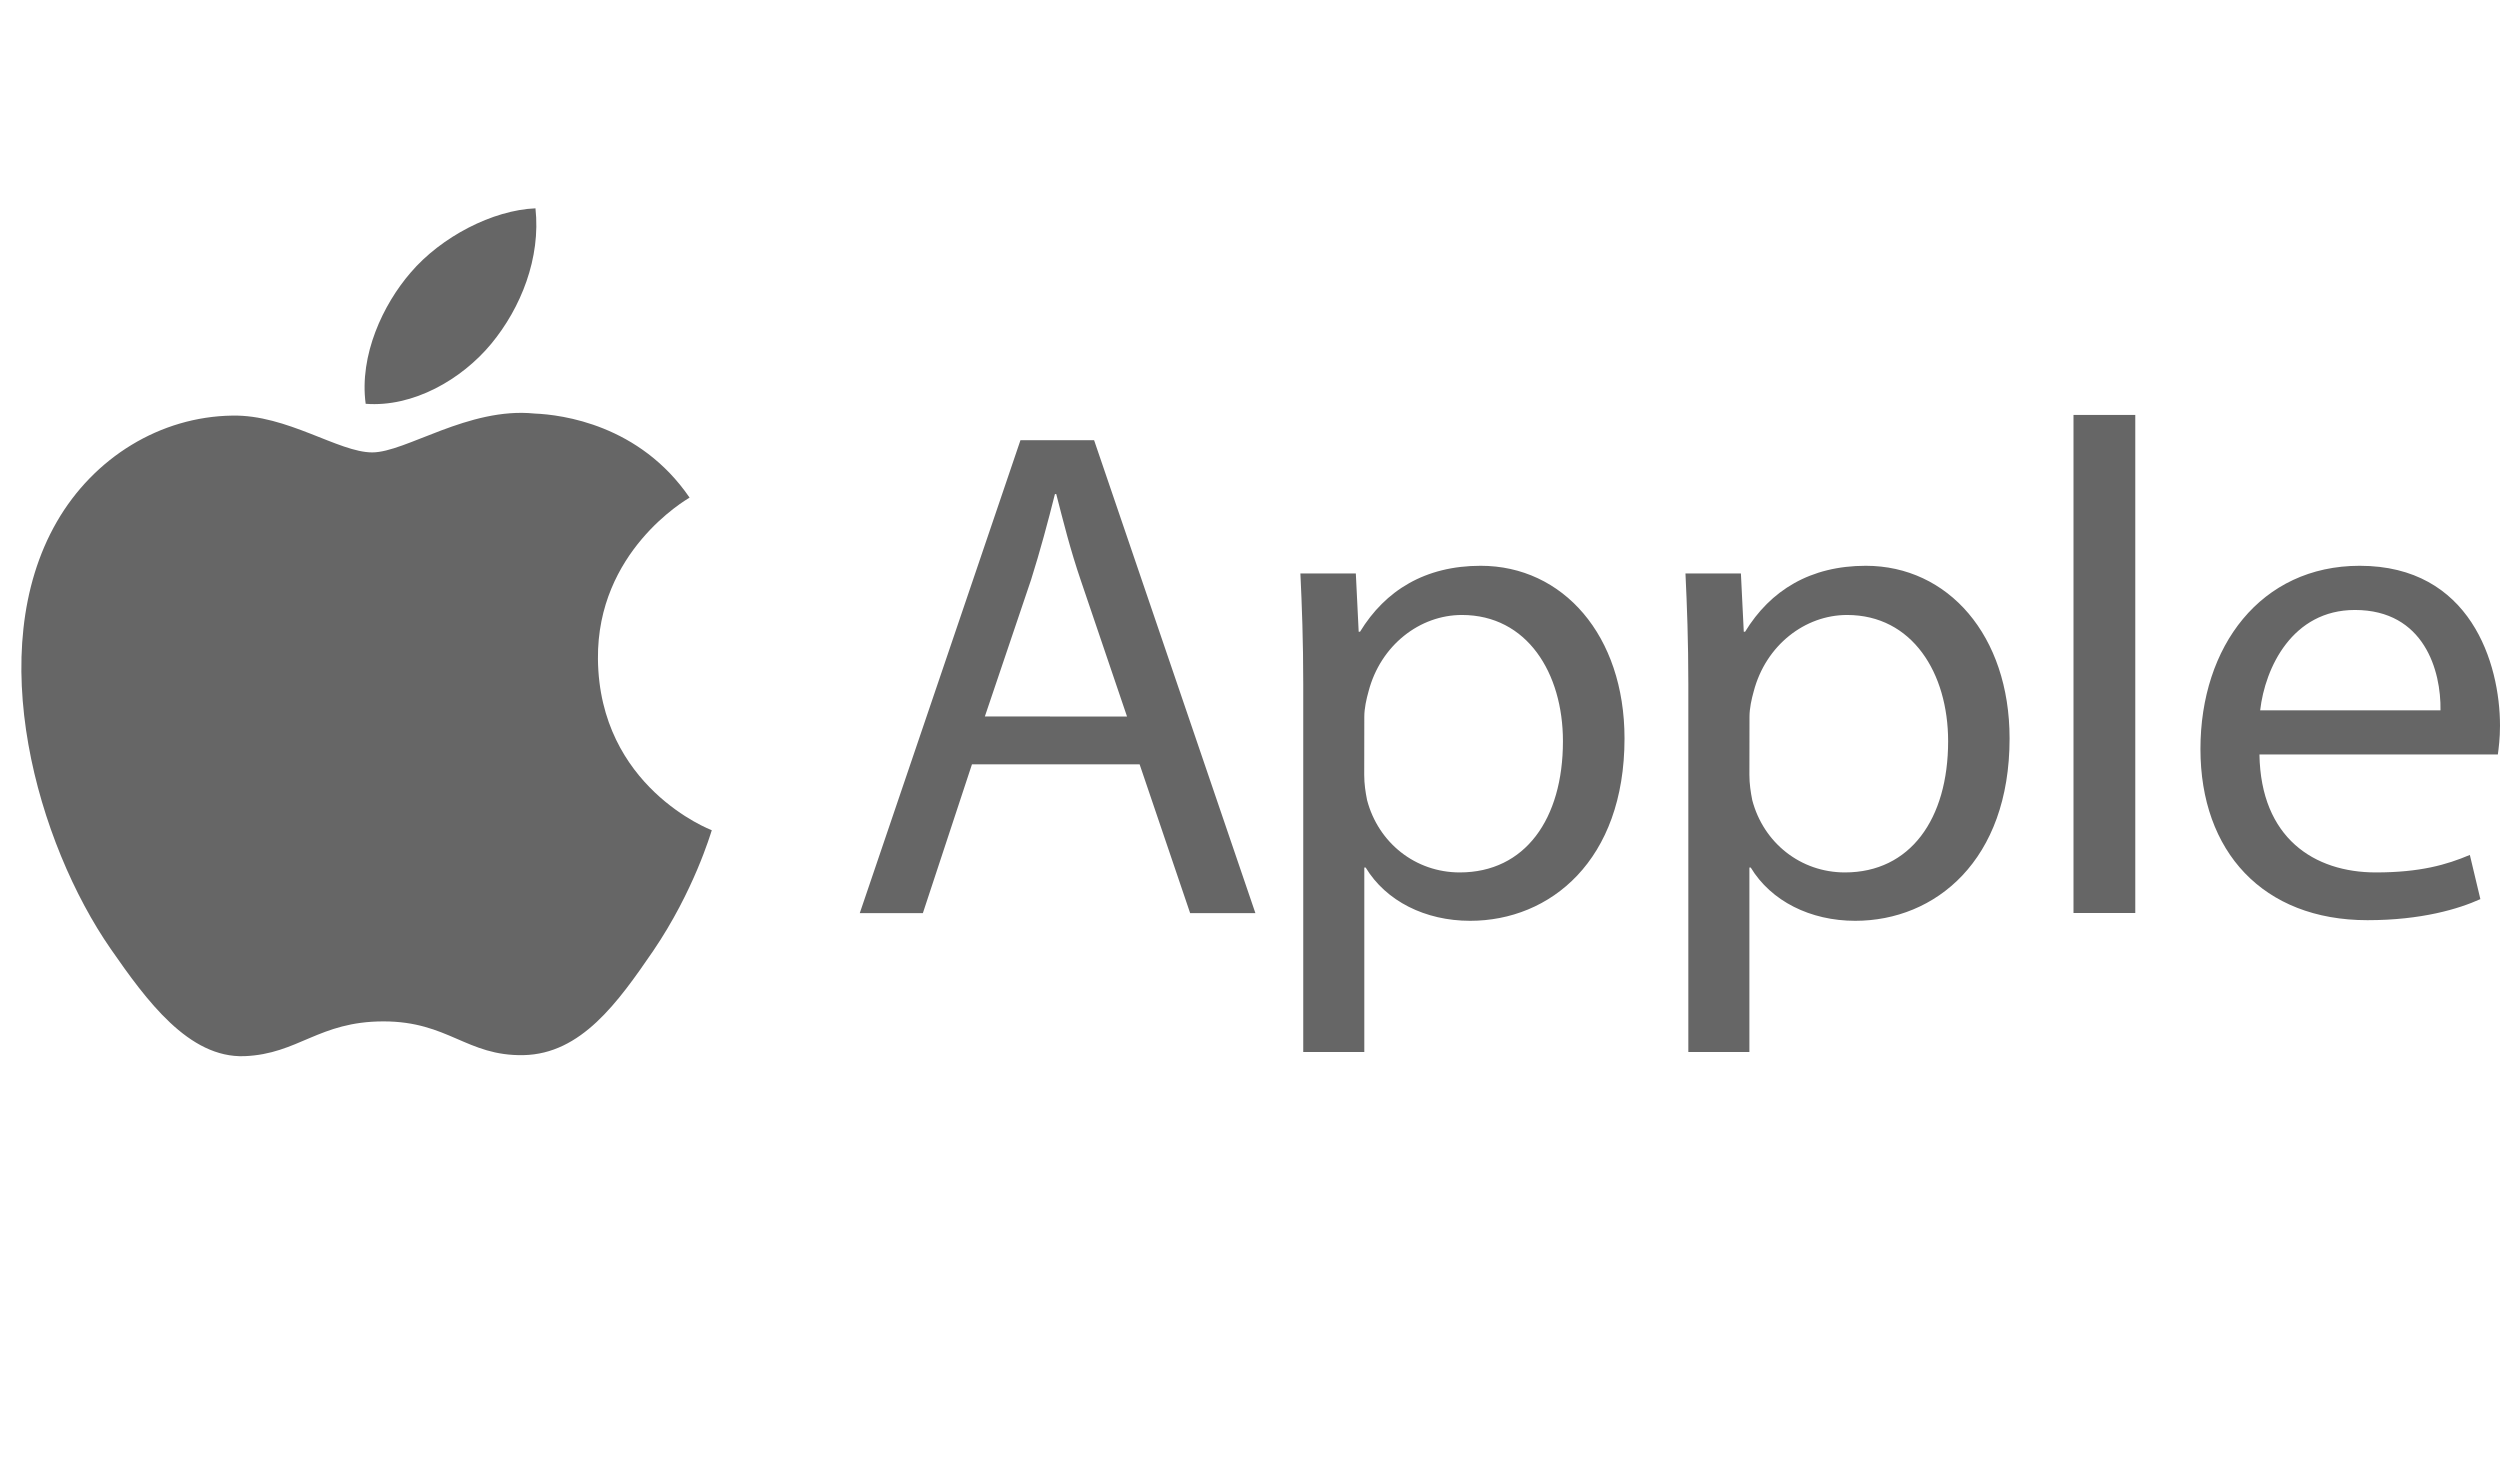
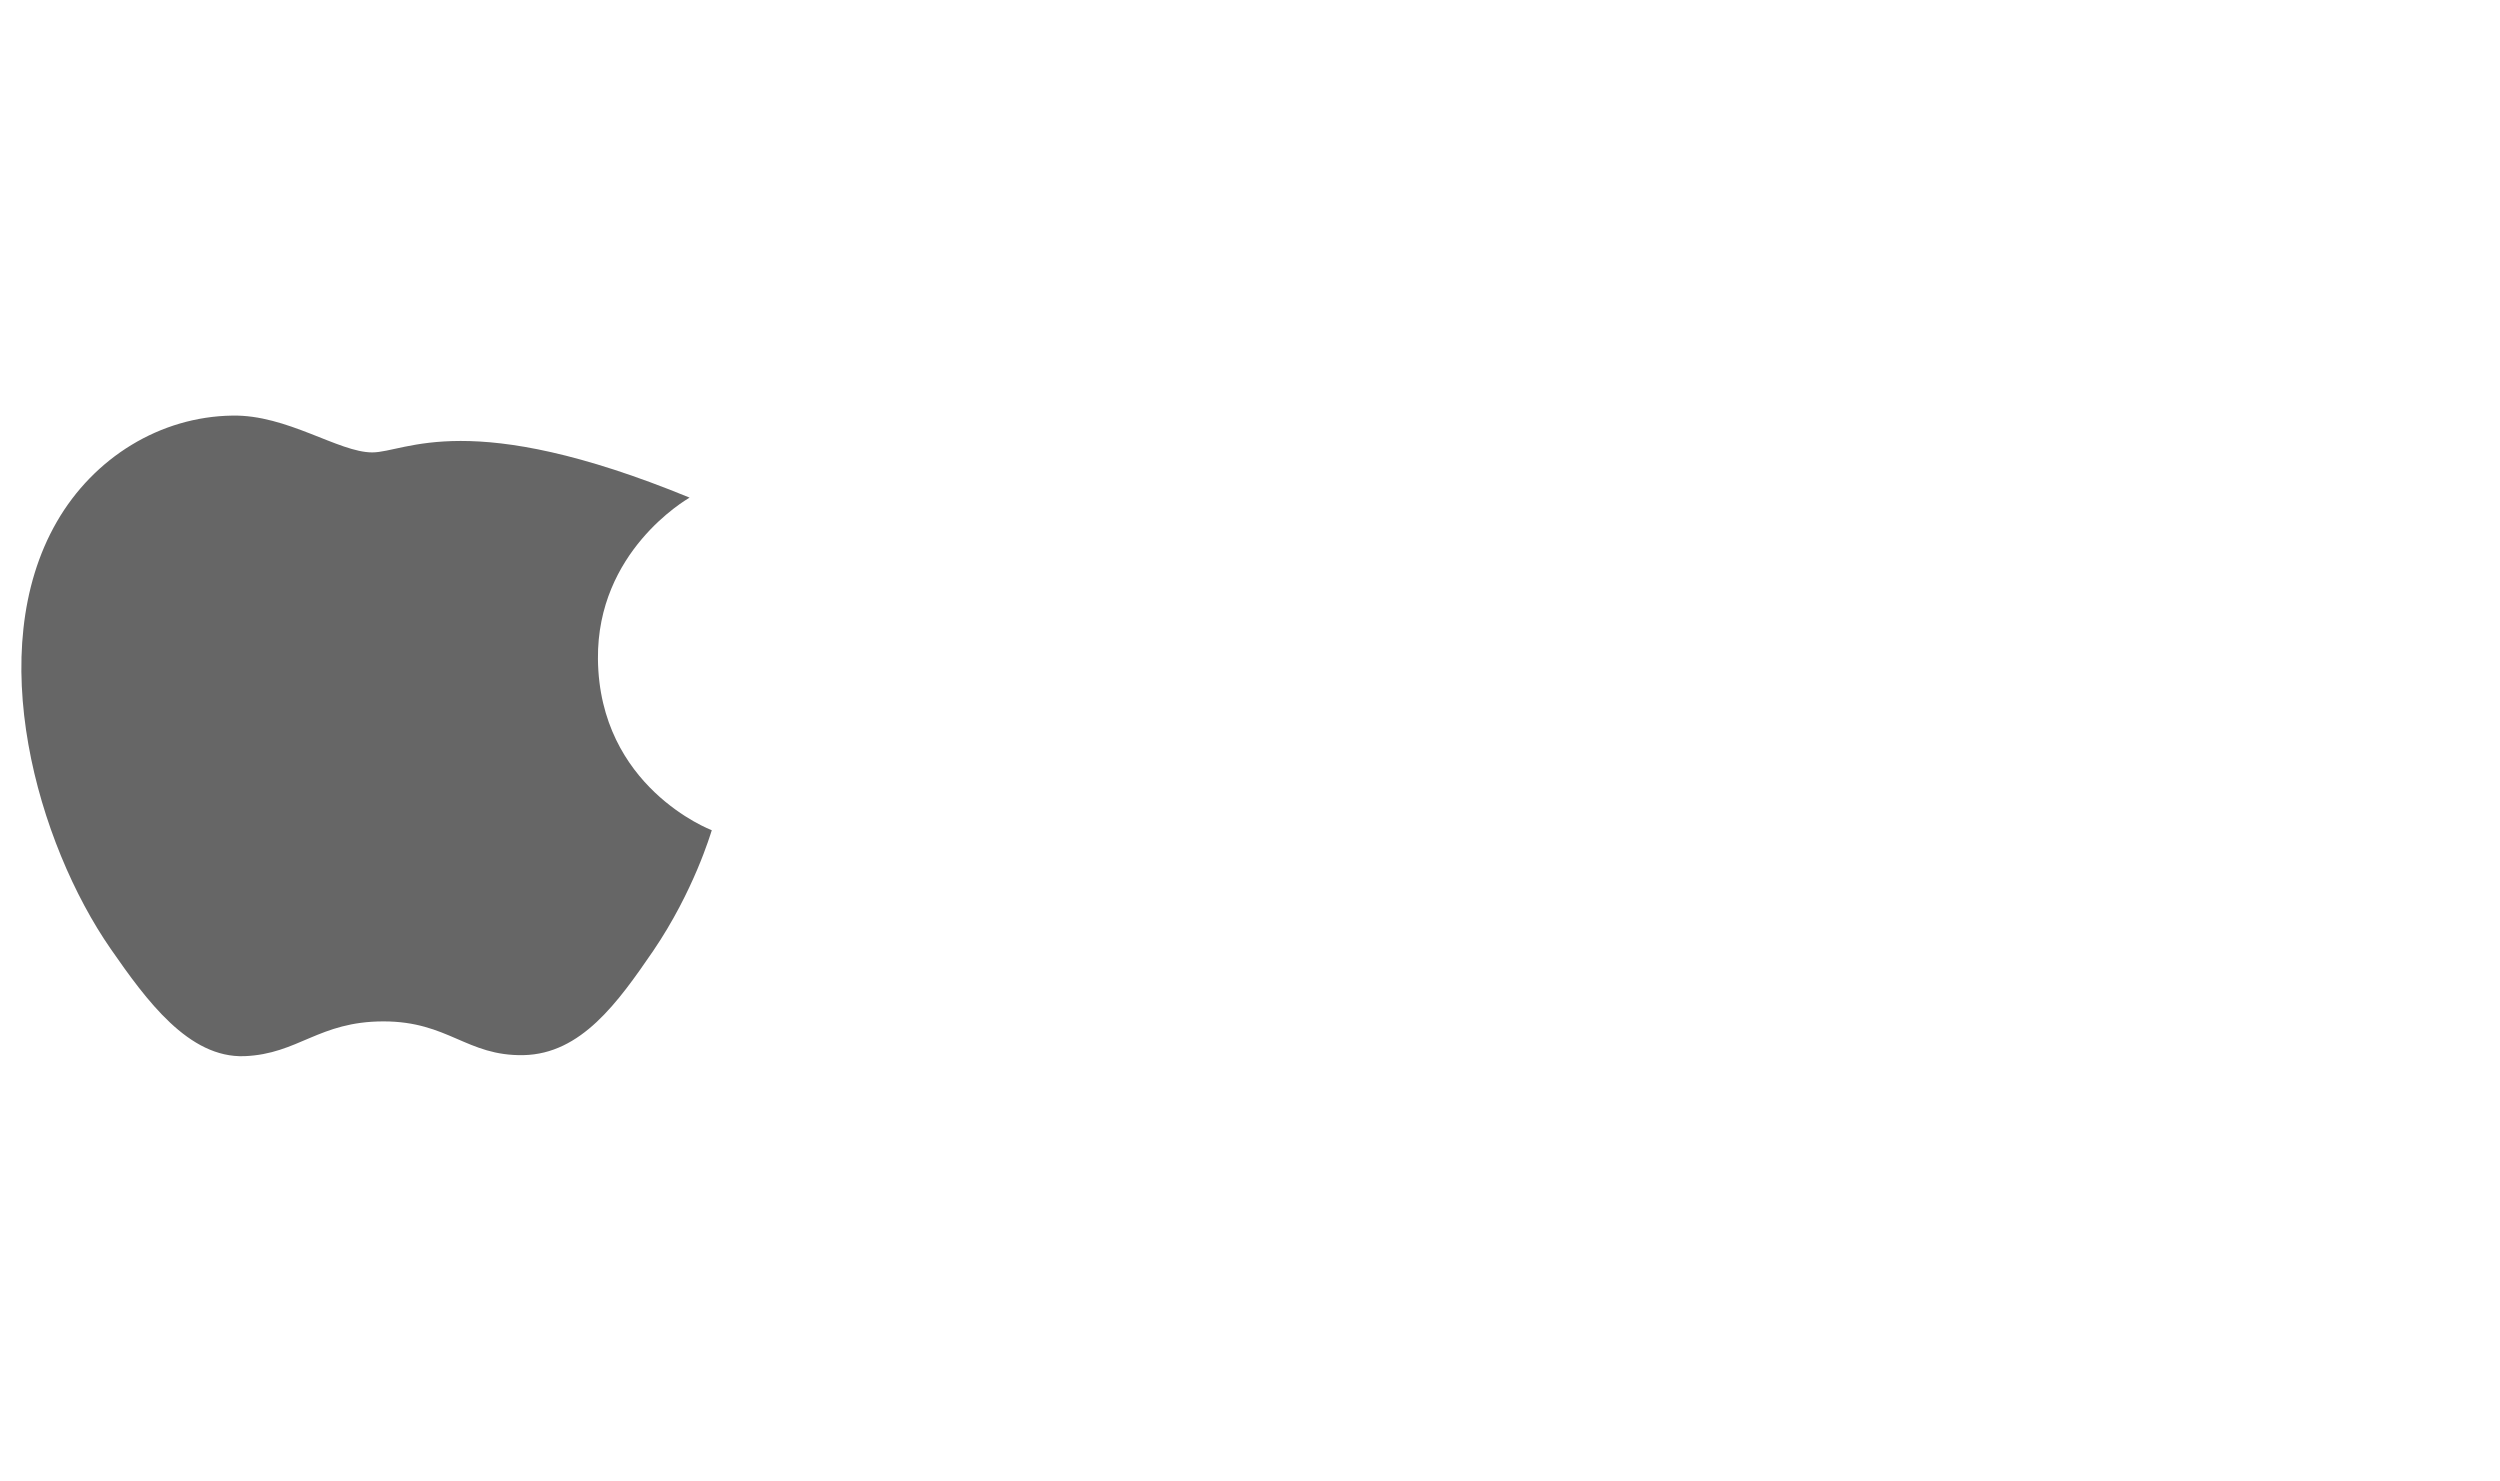
<svg xmlns="http://www.w3.org/2000/svg" width="108" height="64" viewBox="0 0 108 64" fill="none">
-   <path d="M25.831 28.465C25.787 23.83 29.618 21.603 29.79 21.497C27.634 18.347 24.285 17.914 23.092 17.865C20.242 17.574 17.529 19.544 16.08 19.544C14.63 19.544 12.399 17.905 10.035 17.954C6.925 17.998 4.057 19.761 2.453 22.544C-0.772 28.138 1.631 36.445 4.782 40.991C6.324 43.214 8.153 45.719 10.566 45.626C12.889 45.533 13.764 44.124 16.566 44.124C19.367 44.124 20.158 45.626 22.61 45.582C25.106 45.533 26.688 43.311 28.217 41.08C29.975 38.495 30.704 35.998 30.749 35.866C30.691 35.844 25.884 34.001 25.831 28.465Z" fill="black" fill-opacity="0.6" />
-   <path d="M21.223 14.85C22.504 13.299 23.366 11.147 23.132 9C21.289 9.075 19.058 10.228 17.737 11.779C16.553 13.149 15.514 15.34 15.797 17.444C17.843 17.603 19.946 16.396 21.223 14.85ZM41.989 33.018L39.868 39.447H37.142L44.084 19.017H47.265L54.233 39.447H51.414L49.231 33.018H41.989ZM48.688 30.955L46.691 25.074C46.235 23.74 45.935 22.529 45.63 21.345H45.573C45.268 22.556 44.936 23.797 44.543 25.043L42.546 30.951L48.688 30.955ZM56.3 29.563C56.3 27.685 56.243 26.165 56.177 24.774H58.572L58.695 27.292H58.753C59.844 25.503 61.572 24.442 63.966 24.442C67.514 24.442 70.179 27.442 70.179 31.901C70.179 37.176 66.966 39.779 63.511 39.779C61.572 39.779 59.875 38.93 58.996 37.477H58.938V45.447H56.3V29.563ZM58.934 33.474C58.934 33.871 58.991 34.229 59.058 34.565C59.544 36.412 61.148 37.689 63.061 37.689C65.88 37.689 67.519 35.387 67.519 32.02C67.519 29.077 65.972 26.567 63.154 26.567C61.337 26.567 59.641 27.871 59.12 29.872C59.027 30.204 58.938 30.602 58.938 30.964L58.934 33.474ZM72.936 29.563C72.936 27.685 72.878 26.165 72.812 24.774H75.207L75.331 27.292H75.388C76.479 25.503 78.207 24.442 80.602 24.442C84.15 24.442 86.814 27.442 86.814 31.901C86.814 37.176 83.602 39.779 80.147 39.779C78.207 39.779 76.51 38.93 75.631 37.477H75.574V45.447H72.936V29.563ZM75.574 33.474C75.574 33.871 75.631 34.229 75.697 34.565C76.183 36.412 77.787 37.689 79.7 37.689C82.519 37.689 84.159 35.387 84.159 32.02C84.159 29.077 82.612 26.567 79.793 26.567C77.977 26.567 76.281 27.871 75.759 29.872C75.666 30.204 75.578 30.602 75.578 30.964L75.574 33.474ZM89.575 17.925H92.244V39.443H89.575V17.925ZM97.608 32.594C97.665 36.2 99.972 37.689 102.636 37.689C104.545 37.689 105.698 37.357 106.697 36.933L107.152 38.842C106.215 39.266 104.607 39.752 102.274 39.752C97.758 39.752 95.059 36.783 95.059 32.356C95.059 27.928 97.665 24.442 101.938 24.442C106.728 24.442 108 28.653 108 31.353C108 31.901 107.943 32.32 107.907 32.594H97.608ZM105.429 30.686C105.46 28.989 104.731 26.351 101.731 26.351C99.031 26.351 97.851 28.839 97.639 30.686H105.429Z" fill="black" fill-opacity="0.6" />
+   <path d="M25.831 28.465C25.787 23.83 29.618 21.603 29.79 21.497C20.242 17.574 17.529 19.544 16.08 19.544C14.63 19.544 12.399 17.905 10.035 17.954C6.925 17.998 4.057 19.761 2.453 22.544C-0.772 28.138 1.631 36.445 4.782 40.991C6.324 43.214 8.153 45.719 10.566 45.626C12.889 45.533 13.764 44.124 16.566 44.124C19.367 44.124 20.158 45.626 22.61 45.582C25.106 45.533 26.688 43.311 28.217 41.08C29.975 38.495 30.704 35.998 30.749 35.866C30.691 35.844 25.884 34.001 25.831 28.465Z" fill="black" fill-opacity="0.6" />
</svg>